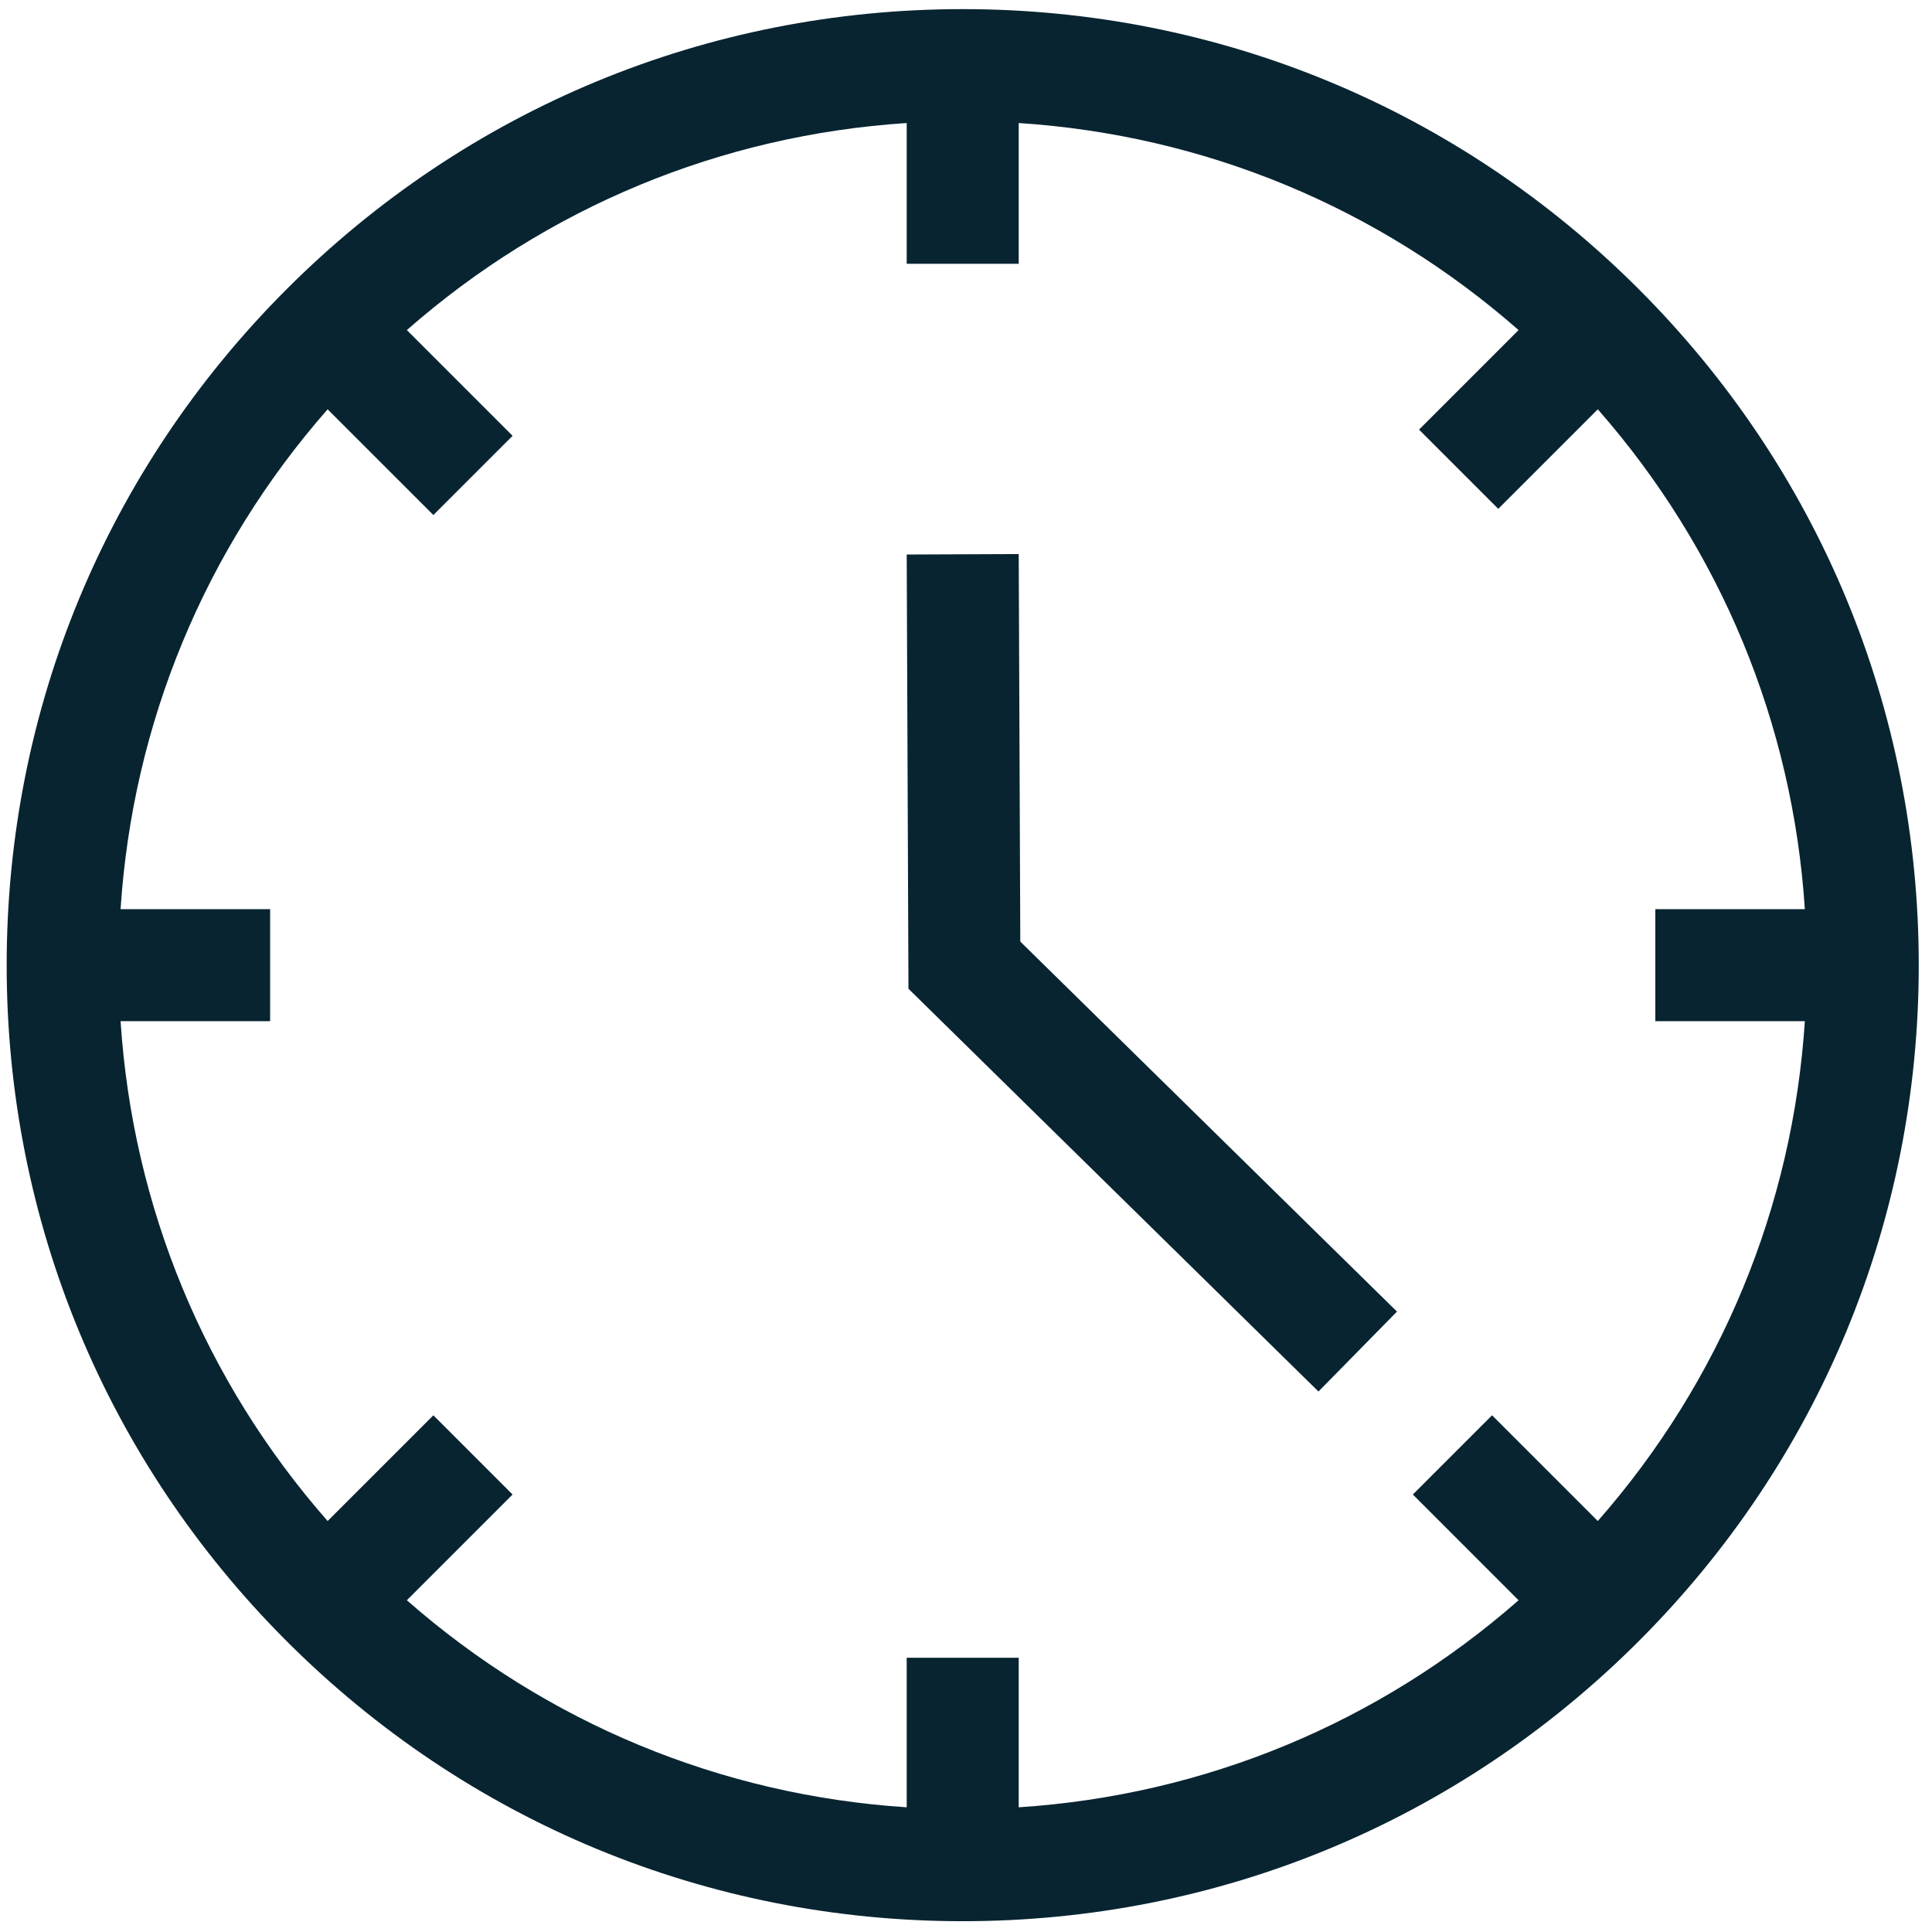
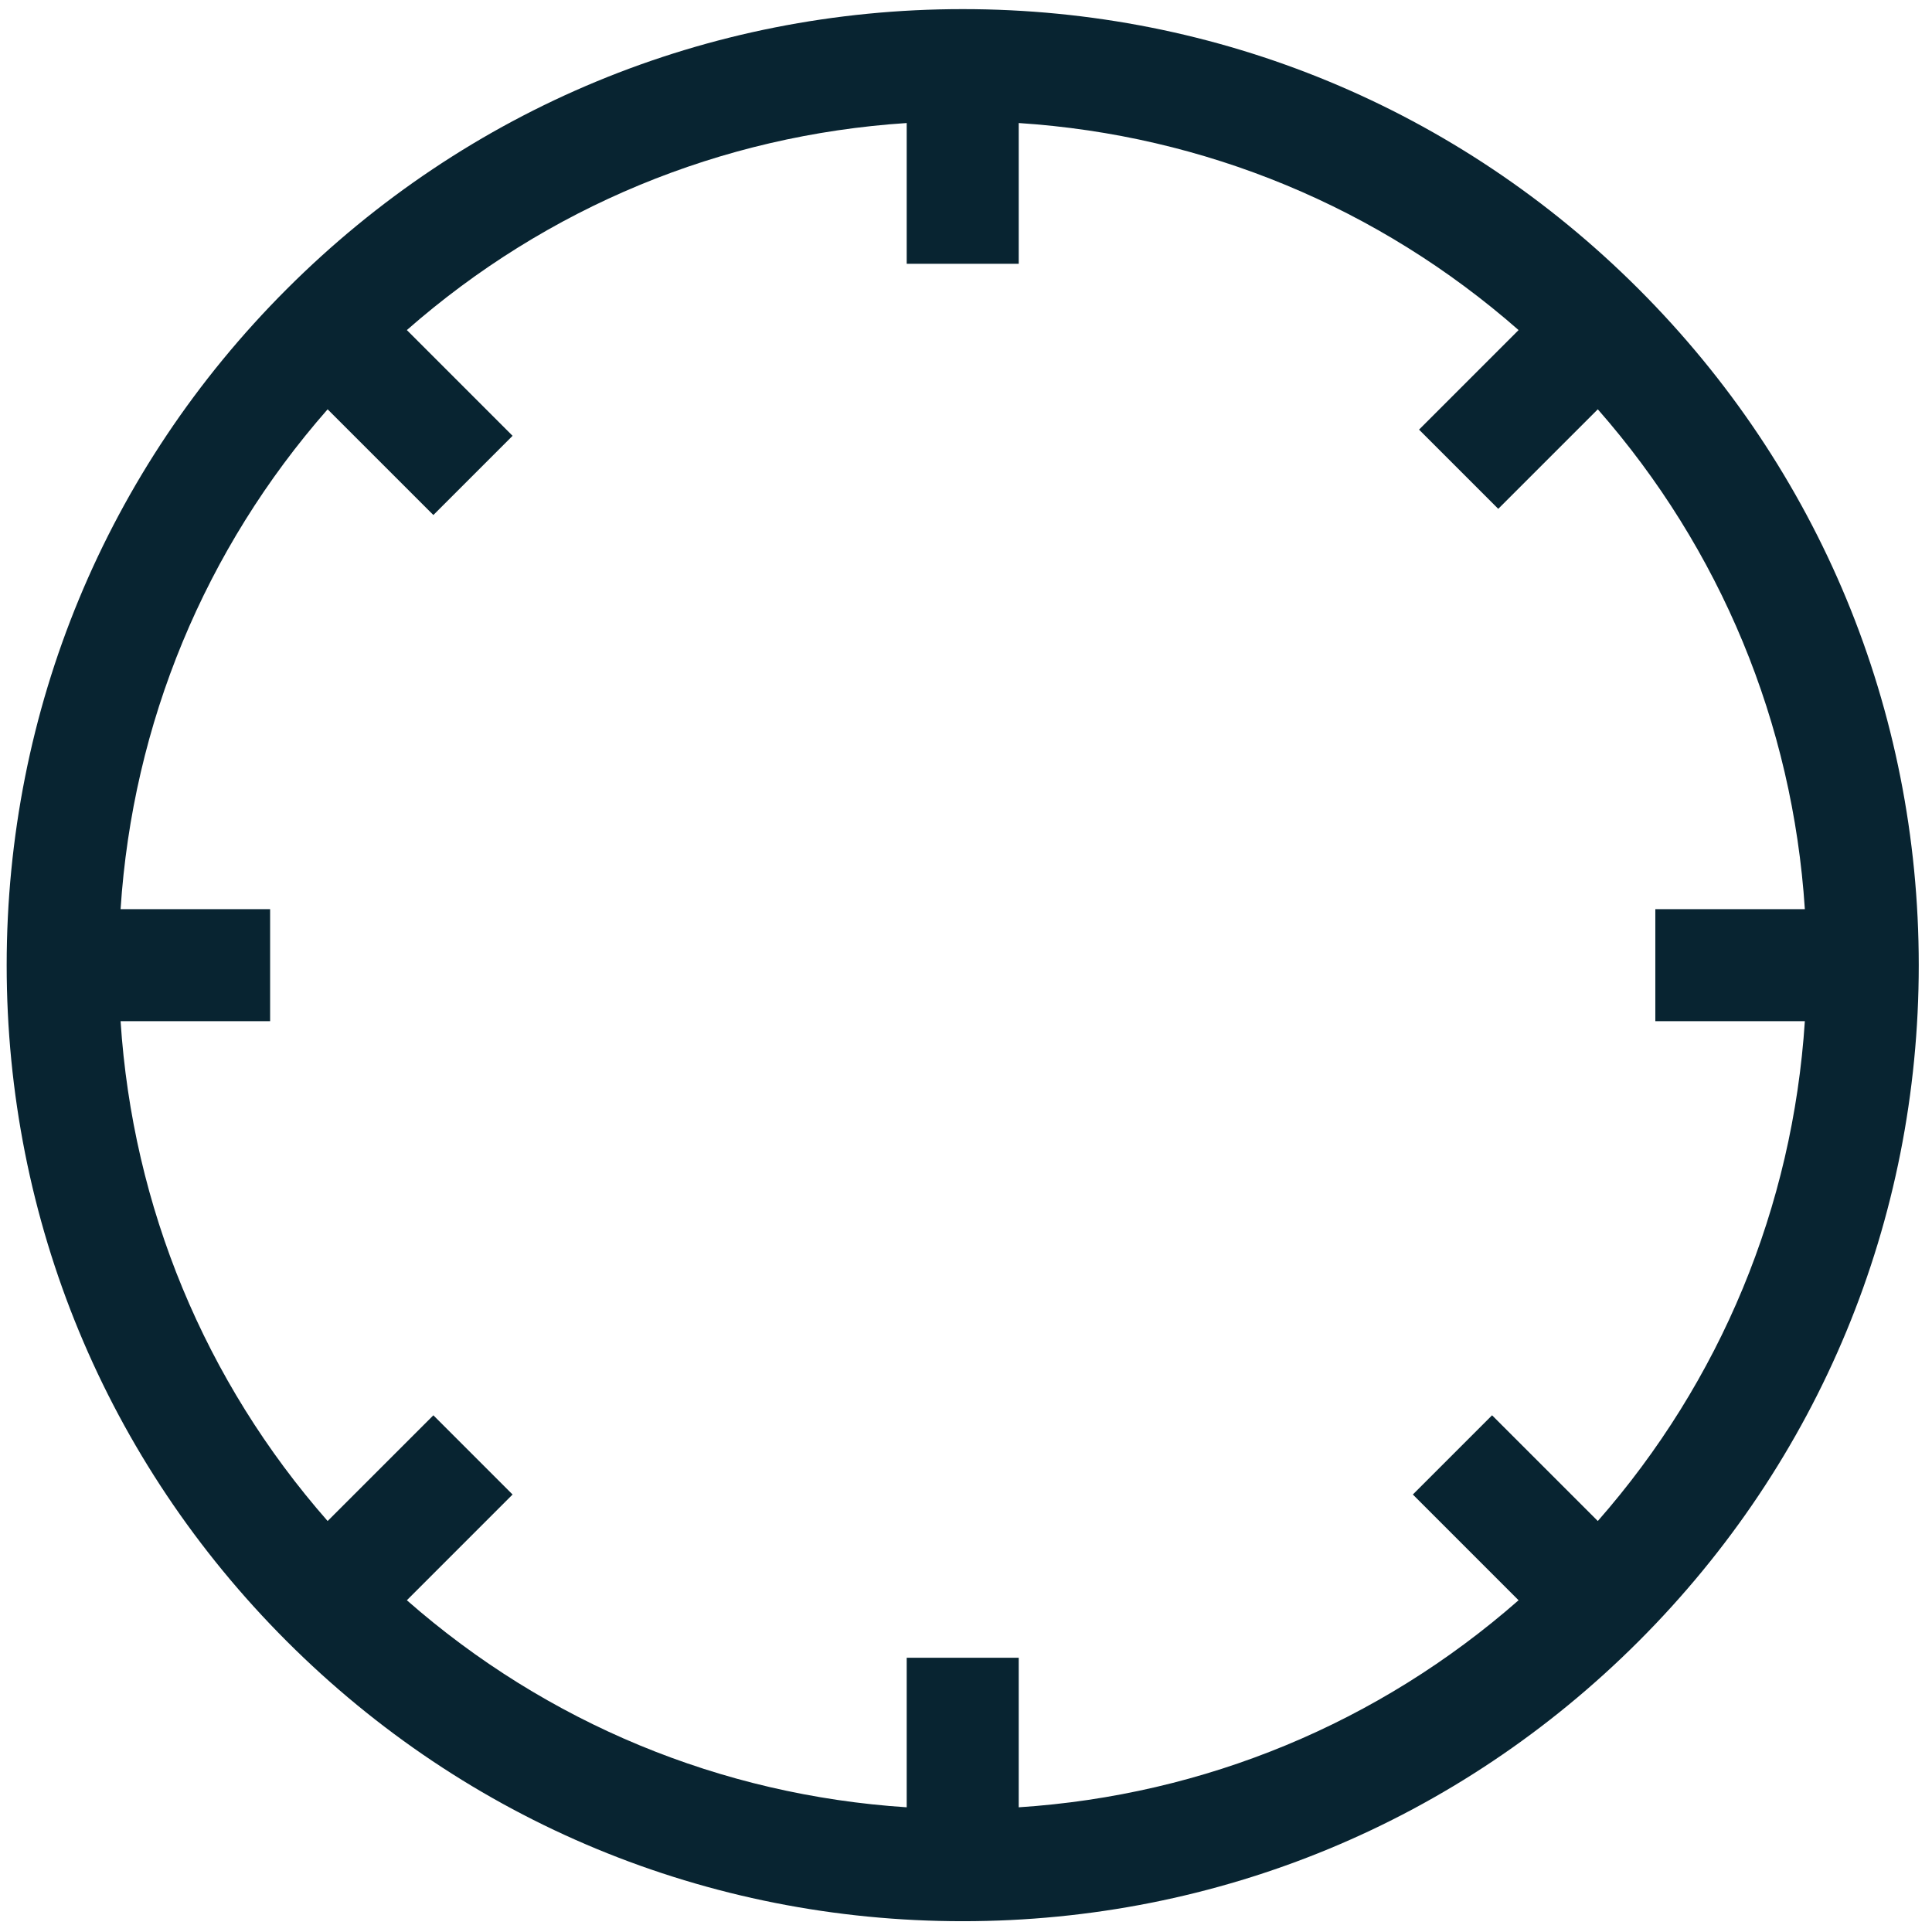
<svg xmlns="http://www.w3.org/2000/svg" width="97px" height="97px" viewBox="0 0 97 97" version="1.1">
  <title>BEADCCB6-9755-4AB9-B797-D661B3522EA7</title>
  <g id="UI-Kit" stroke="none" stroke-width="1" fill="none" fill-rule="evenodd">
    <g id="UI-Kit/TAM-Immobiliare---UI-Kit" transform="translate(-1625, -4244)">
      <g id="icon" transform="translate(1000, 2641)">
        <g id="icon-outline" transform="translate(160, 366.458)" fill="#082431" fill-rule="nonzero">
          <g id="list" transform="translate(0.001, 68)">
            <g id="clock" transform="translate(465.334, 1169)">
-               <polygon id="Path" points="50.891 46.816 50.812 27.36 45.188 27.383 45.276 49.184 65.861 69.406 69.803 65.393" />
              <path d="M81.941,14.059 C72.875,4.993 60.821,0 48,0 C35.179,0 23.125,4.993 14.059,14.059 C4.993,23.125 0,35.179 0,48 C0,60.821 4.993,72.875 14.059,81.941 C23.125,91.007 35.179,96 48,96 C60.821,96 72.875,91.007 81.941,81.941 C91.007,72.875 96,60.821 96,48 C96,35.179 91.007,23.125 81.941,14.059 Z M79.886,75.908 L74.577,70.6 L70.6,74.577 L75.908,79.886 C68.883,86.052 60.14,89.674 50.812,90.281 L50.812,82.773 L45.188,82.773 L45.188,90.281 C35.86,89.674 27.117,86.052 20.092,79.886 L25.4,74.577 L21.423,70.6 L16.114,75.908 C9.948,68.883 6.326,60.14 5.719,50.812 L13.227,50.812 L13.227,45.188 L5.719,45.188 C6.326,35.86 9.948,27.117 16.114,20.092 L21.423,25.4 L25.4,21.423 L20.092,16.114 C27.117,9.948 35.86,6.326 45.188,5.719 L45.188,12.786 L50.812,12.786 L50.812,5.719 C60.14,6.326 68.883,9.948 75.908,16.114 L70.911,21.112 L74.888,25.089 L79.886,20.092 C86.052,27.117 89.674,35.86 90.281,45.188 L82.774,45.188 L82.774,50.812 L90.281,50.812 C89.674,60.14 86.052,68.883 79.886,75.908 Z" id="Shape" />
            </g>
          </g>
        </g>
      </g>
    </g>
  </g>
</svg>